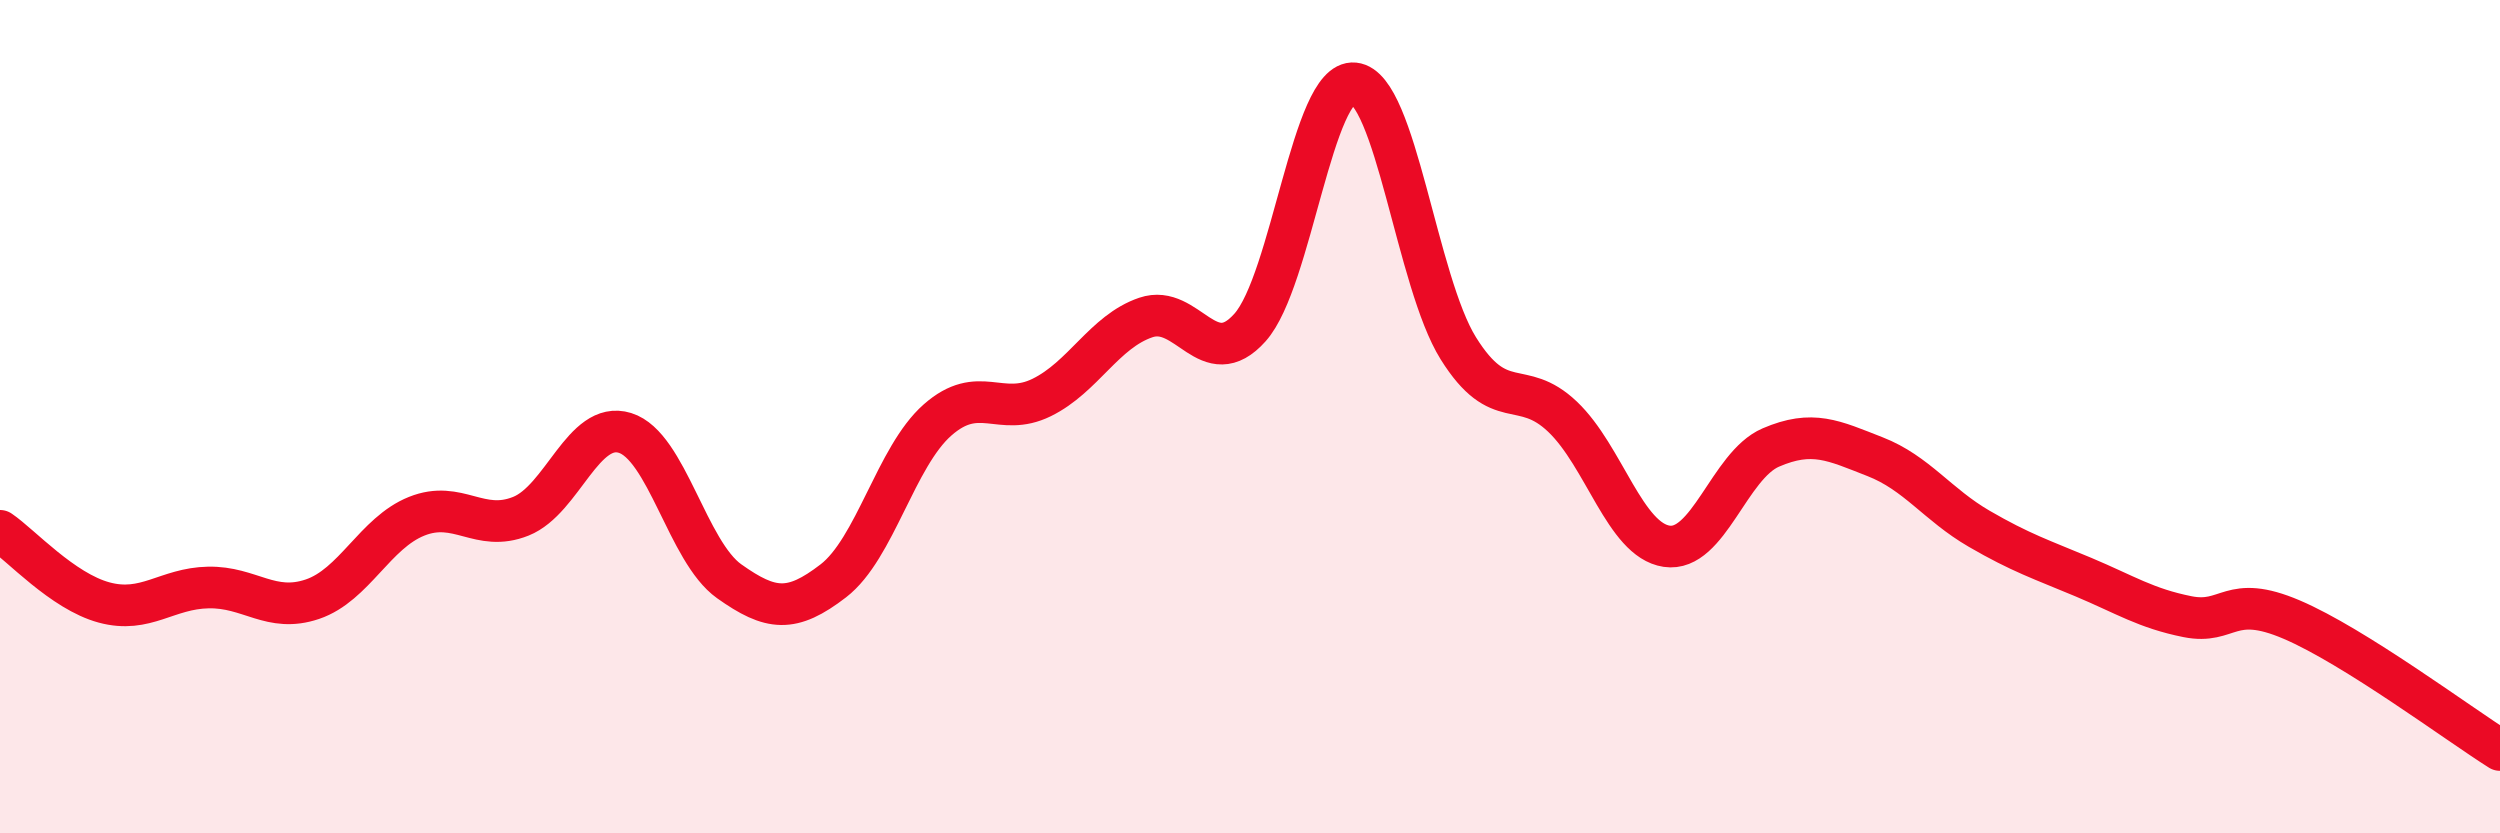
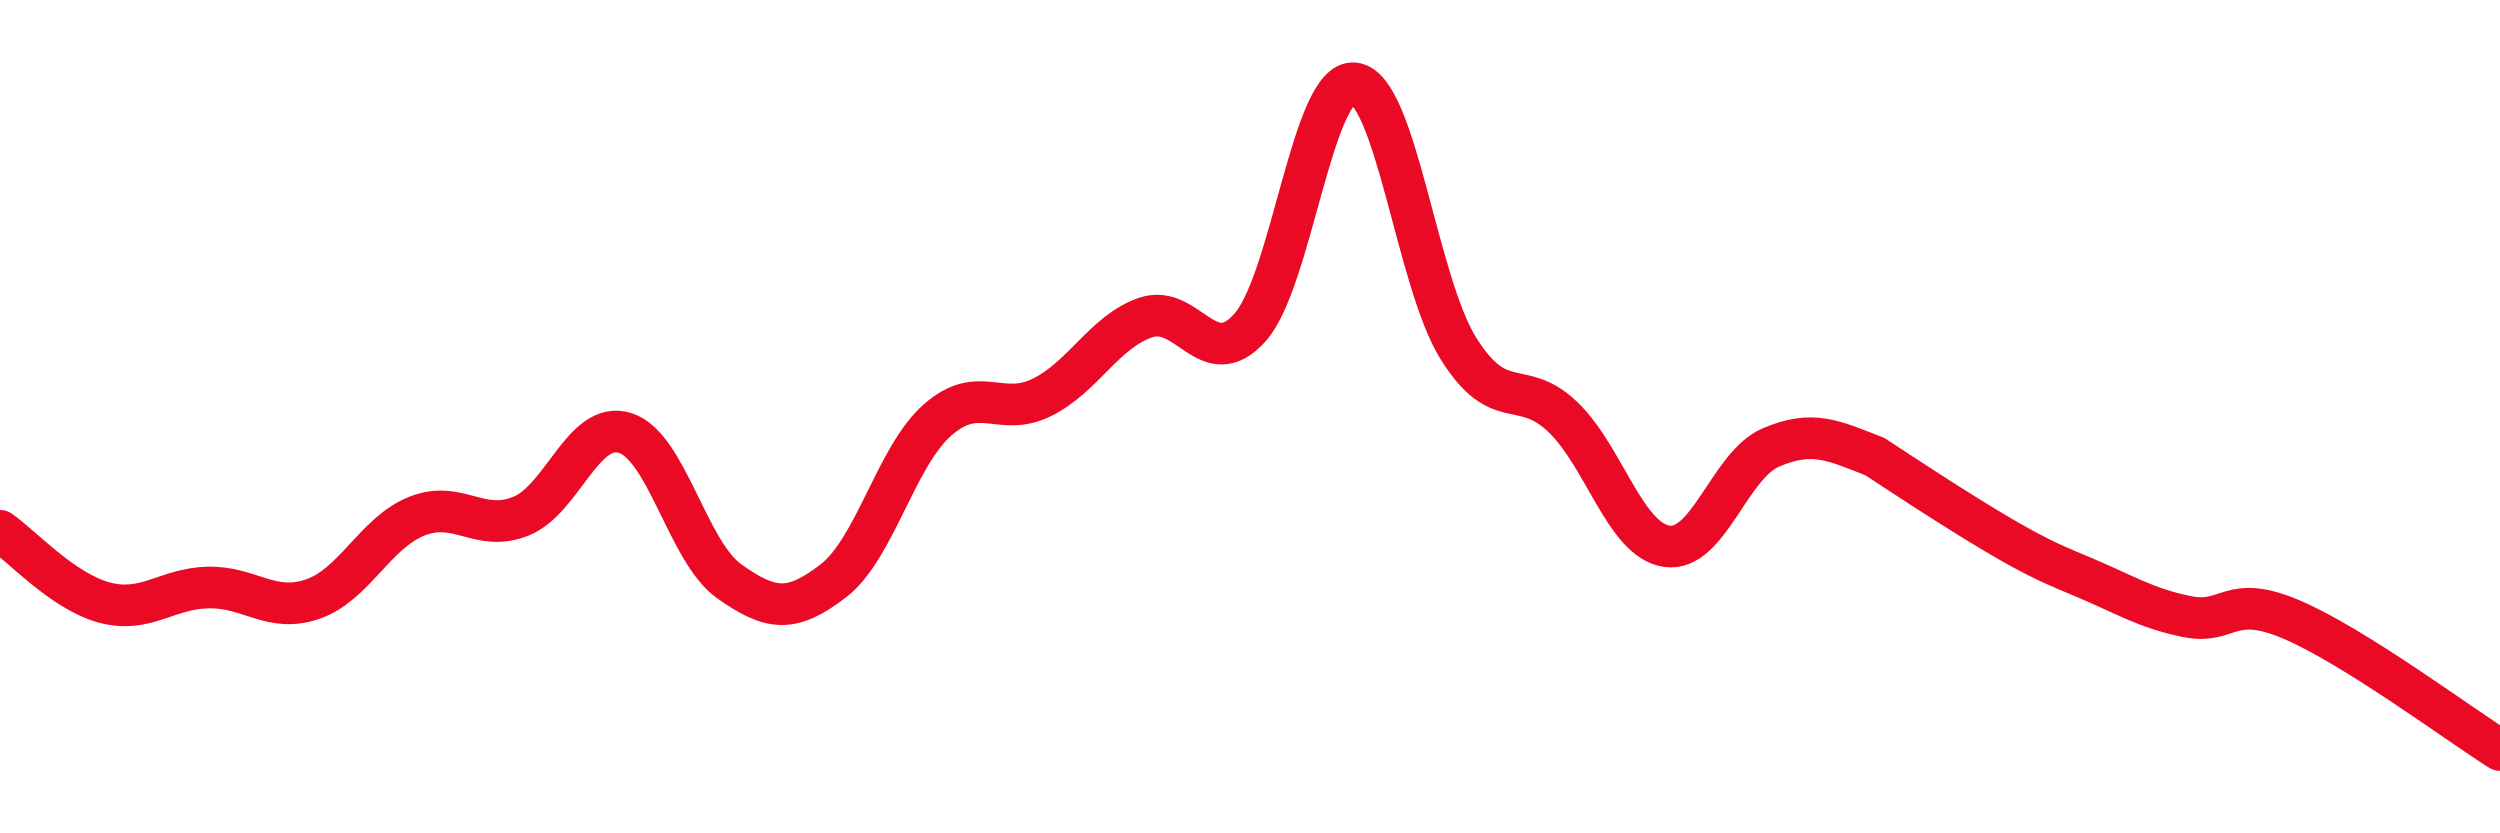
<svg xmlns="http://www.w3.org/2000/svg" width="60" height="20" viewBox="0 0 60 20">
-   <path d="M 0,12.74 C 0.5,13.08 1.5,14.19 2.5,14.46 C 3.5,14.73 4,14.12 5,14.1 C 6,14.08 6.5,14.72 7.5,14.38 C 8.5,14.04 9,12.79 10,12.39 C 11,11.99 11.5,12.79 12.5,12.39 C 13.5,11.99 14,10.08 15,10.39 C 16,10.7 16.5,13.24 17.5,13.95 C 18.5,14.66 19,14.71 20,13.94 C 21,13.17 21.5,10.96 22.5,10.08 C 23.5,9.2 24,10.03 25,9.54 C 26,9.05 26.5,7.96 27.5,7.62 C 28.5,7.28 29,8.98 30,7.86 C 31,6.74 31.5,1.9 32.5,2 C 33.5,2.1 34,6.76 35,8.36 C 36,9.96 36.5,9.05 37.5,10 C 38.5,10.95 39,12.96 40,13.11 C 41,13.26 41.5,11.17 42.5,10.74 C 43.5,10.31 44,10.57 45,10.96 C 46,11.35 46.5,12.11 47.5,12.69 C 48.5,13.27 49,13.43 50,13.85 C 51,14.27 51.5,14.6 52.5,14.8 C 53.5,15 53.5,14.23 55,14.87 C 56.5,15.51 59,17.37 60,18L60 20L0 20Z" fill="#EB0A25" opacity="0.1" stroke-linecap="round" stroke-linejoin="round" />
-   <path d="M 0,12.74 C 0.5,13.08 1.5,14.19 2.5,14.46 C 3.5,14.73 4,14.12 5,14.1 C 6,14.08 6.5,14.72 7.5,14.38 C 8.5,14.04 9,12.79 10,12.39 C 11,11.99 11.5,12.79 12.5,12.39 C 13.5,11.99 14,10.08 15,10.39 C 16,10.7 16.5,13.24 17.5,13.95 C 18.5,14.66 19,14.71 20,13.94 C 21,13.17 21.5,10.96 22.5,10.08 C 23.5,9.2 24,10.03 25,9.54 C 26,9.05 26.5,7.96 27.5,7.62 C 28.5,7.28 29,8.98 30,7.86 C 31,6.74 31.5,1.9 32.5,2 C 33.5,2.1 34,6.76 35,8.36 C 36,9.96 36.5,9.05 37.5,10 C 38.5,10.95 39,12.96 40,13.11 C 41,13.26 41.5,11.17 42.5,10.74 C 43.5,10.31 44,10.57 45,10.96 C 46,11.35 46.5,12.11 47.5,12.69 C 48.5,13.27 49,13.43 50,13.85 C 51,14.27 51.5,14.6 52.5,14.8 C 53.5,15 53.5,14.23 55,14.87 C 56.5,15.51 59,17.37 60,18" stroke="#EB0A25" stroke-width="1" fill="none" stroke-linecap="round" stroke-linejoin="round" />
+   <path d="M 0,12.74 C 0.5,13.08 1.5,14.19 2.5,14.46 C 3.5,14.73 4,14.12 5,14.1 C 6,14.08 6.5,14.72 7.5,14.38 C 8.5,14.04 9,12.79 10,12.39 C 11,11.99 11.5,12.79 12.5,12.39 C 13.5,11.99 14,10.08 15,10.39 C 16,10.7 16.5,13.24 17.5,13.95 C 18.5,14.66 19,14.71 20,13.94 C 21,13.17 21.5,10.96 22.5,10.08 C 23.5,9.2 24,10.03 25,9.54 C 26,9.05 26.5,7.96 27.5,7.62 C 28.5,7.28 29,8.98 30,7.86 C 31,6.74 31.5,1.9 32.5,2 C 33.5,2.1 34,6.76 35,8.36 C 36,9.96 36.5,9.05 37.5,10 C 38.5,10.95 39,12.96 40,13.11 C 41,13.26 41.5,11.17 42.5,10.74 C 43.5,10.31 44,10.57 45,10.96 C 48.5,13.27 49,13.43 50,13.85 C 51,14.27 51.5,14.6 52.5,14.8 C 53.5,15 53.5,14.23 55,14.87 C 56.5,15.51 59,17.37 60,18" stroke="#EB0A25" stroke-width="1" fill="none" stroke-linecap="round" stroke-linejoin="round" />
</svg>